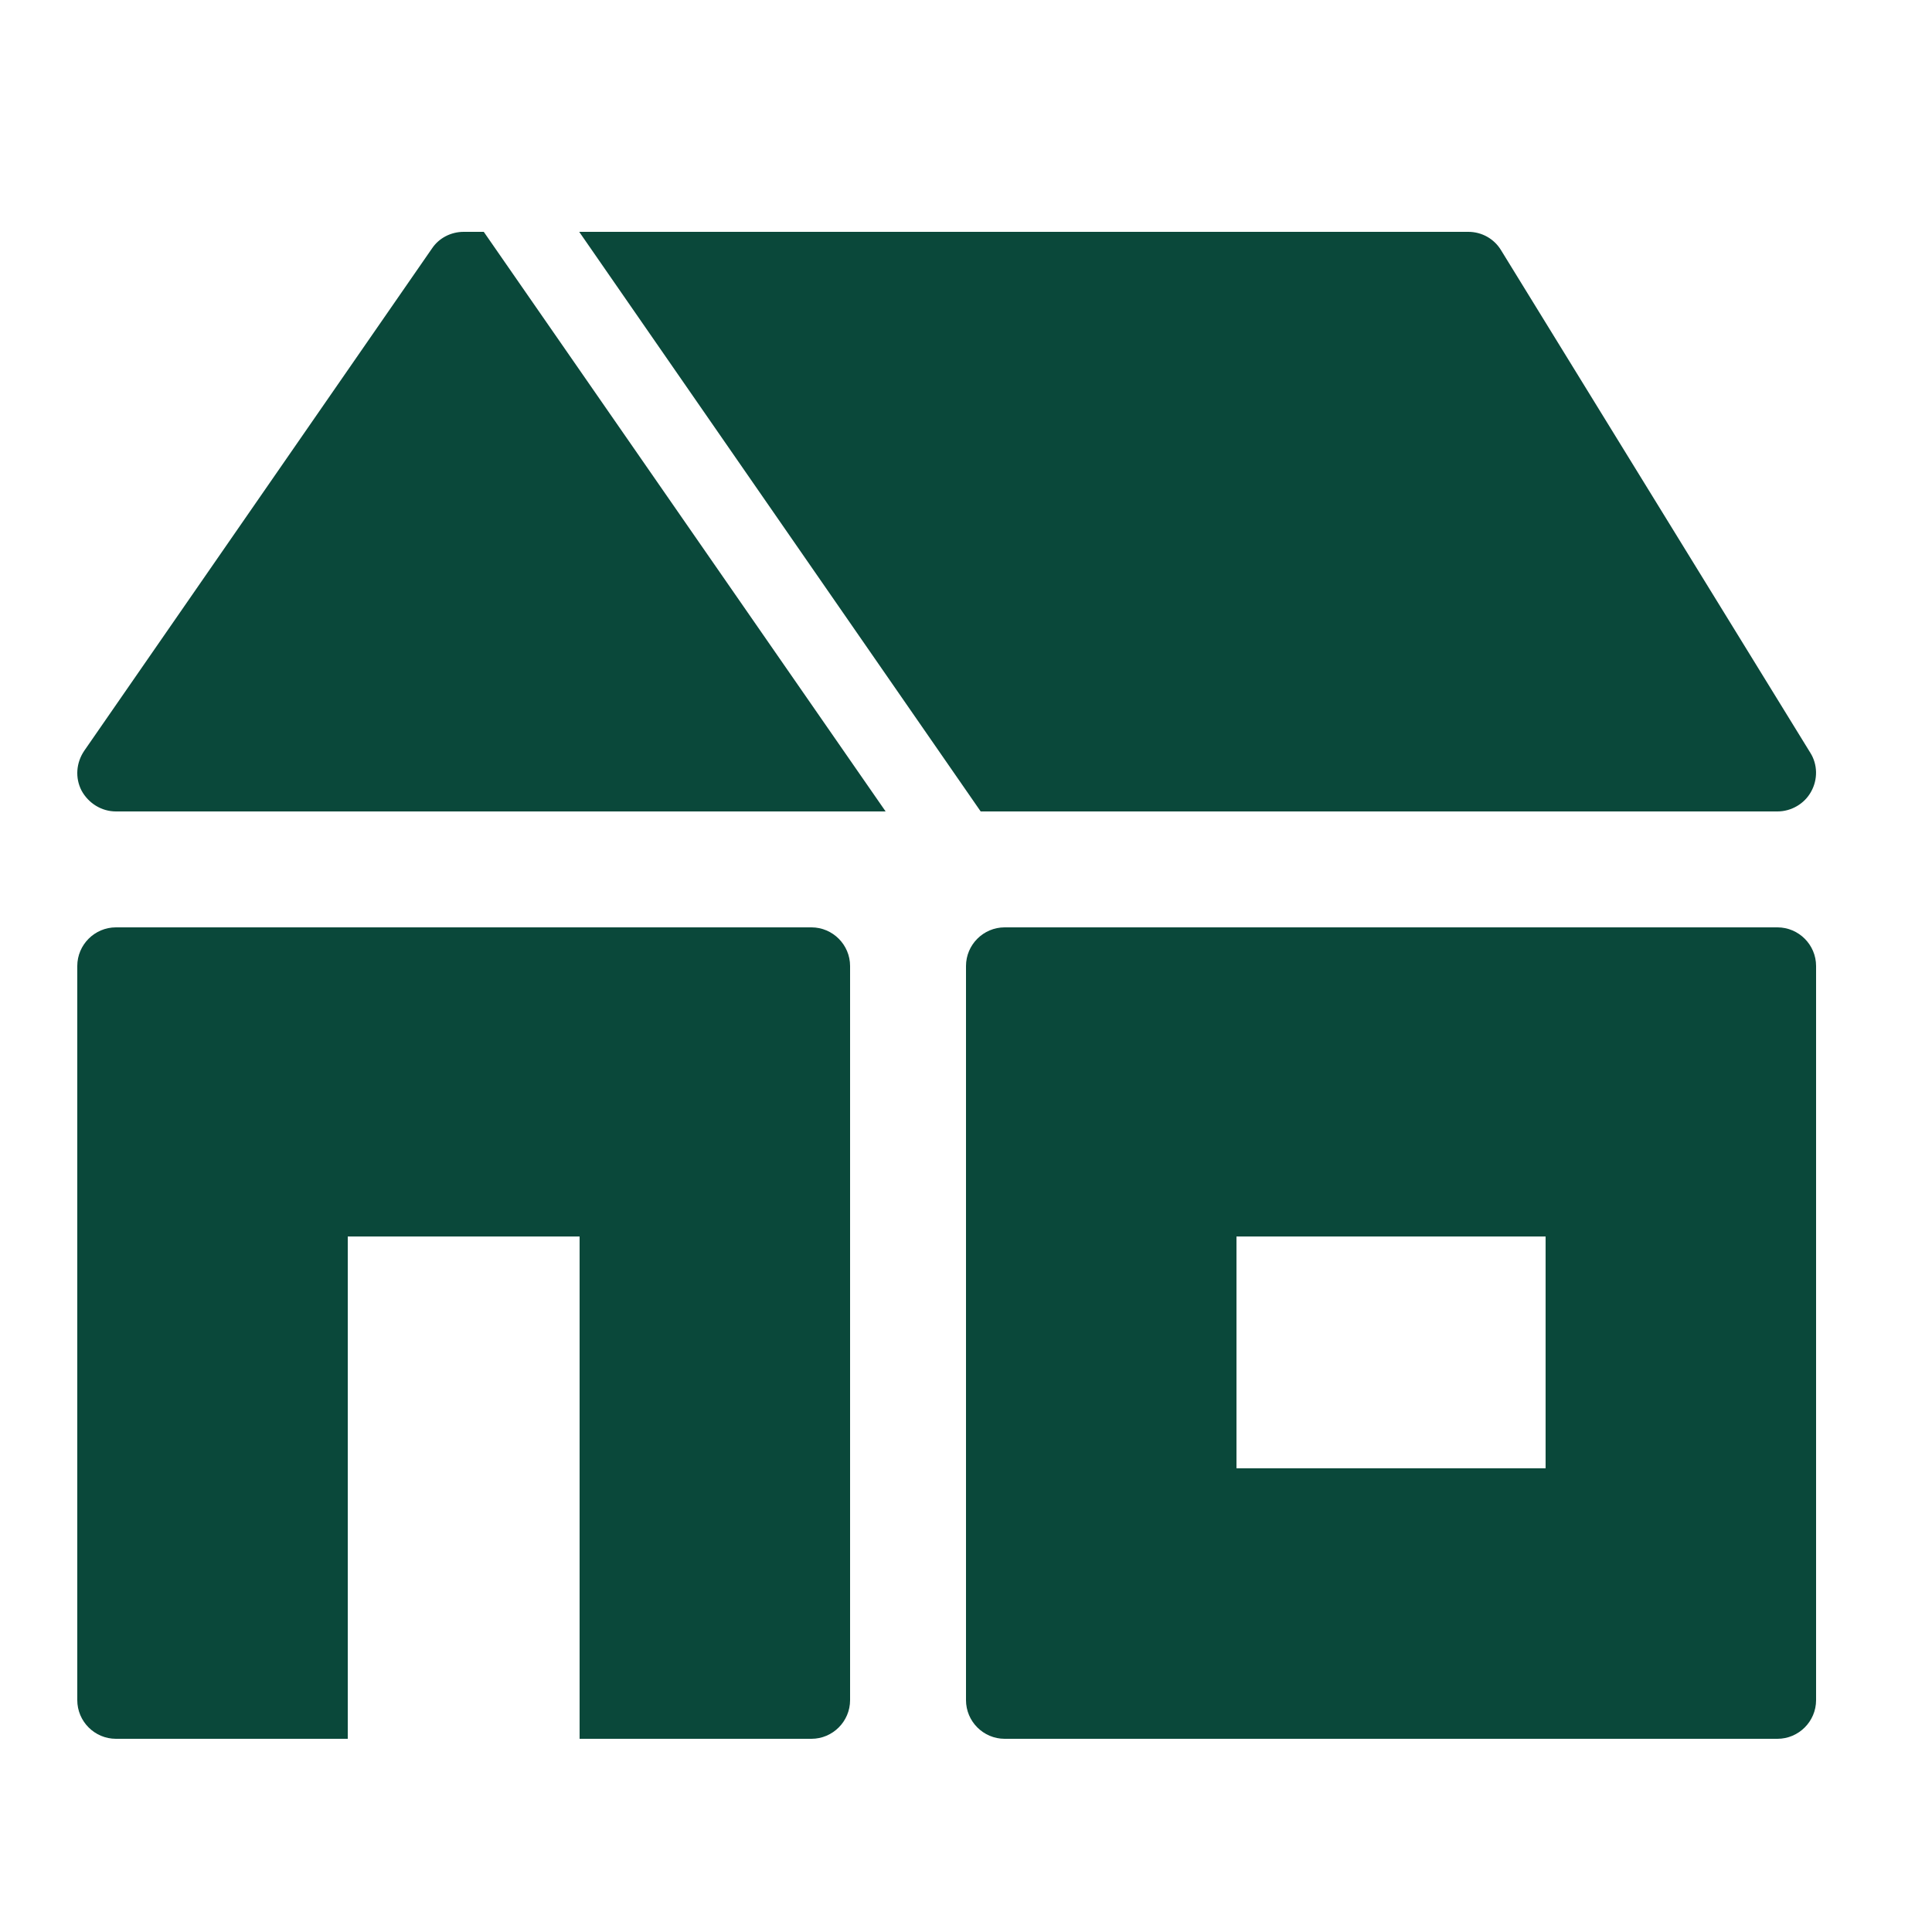
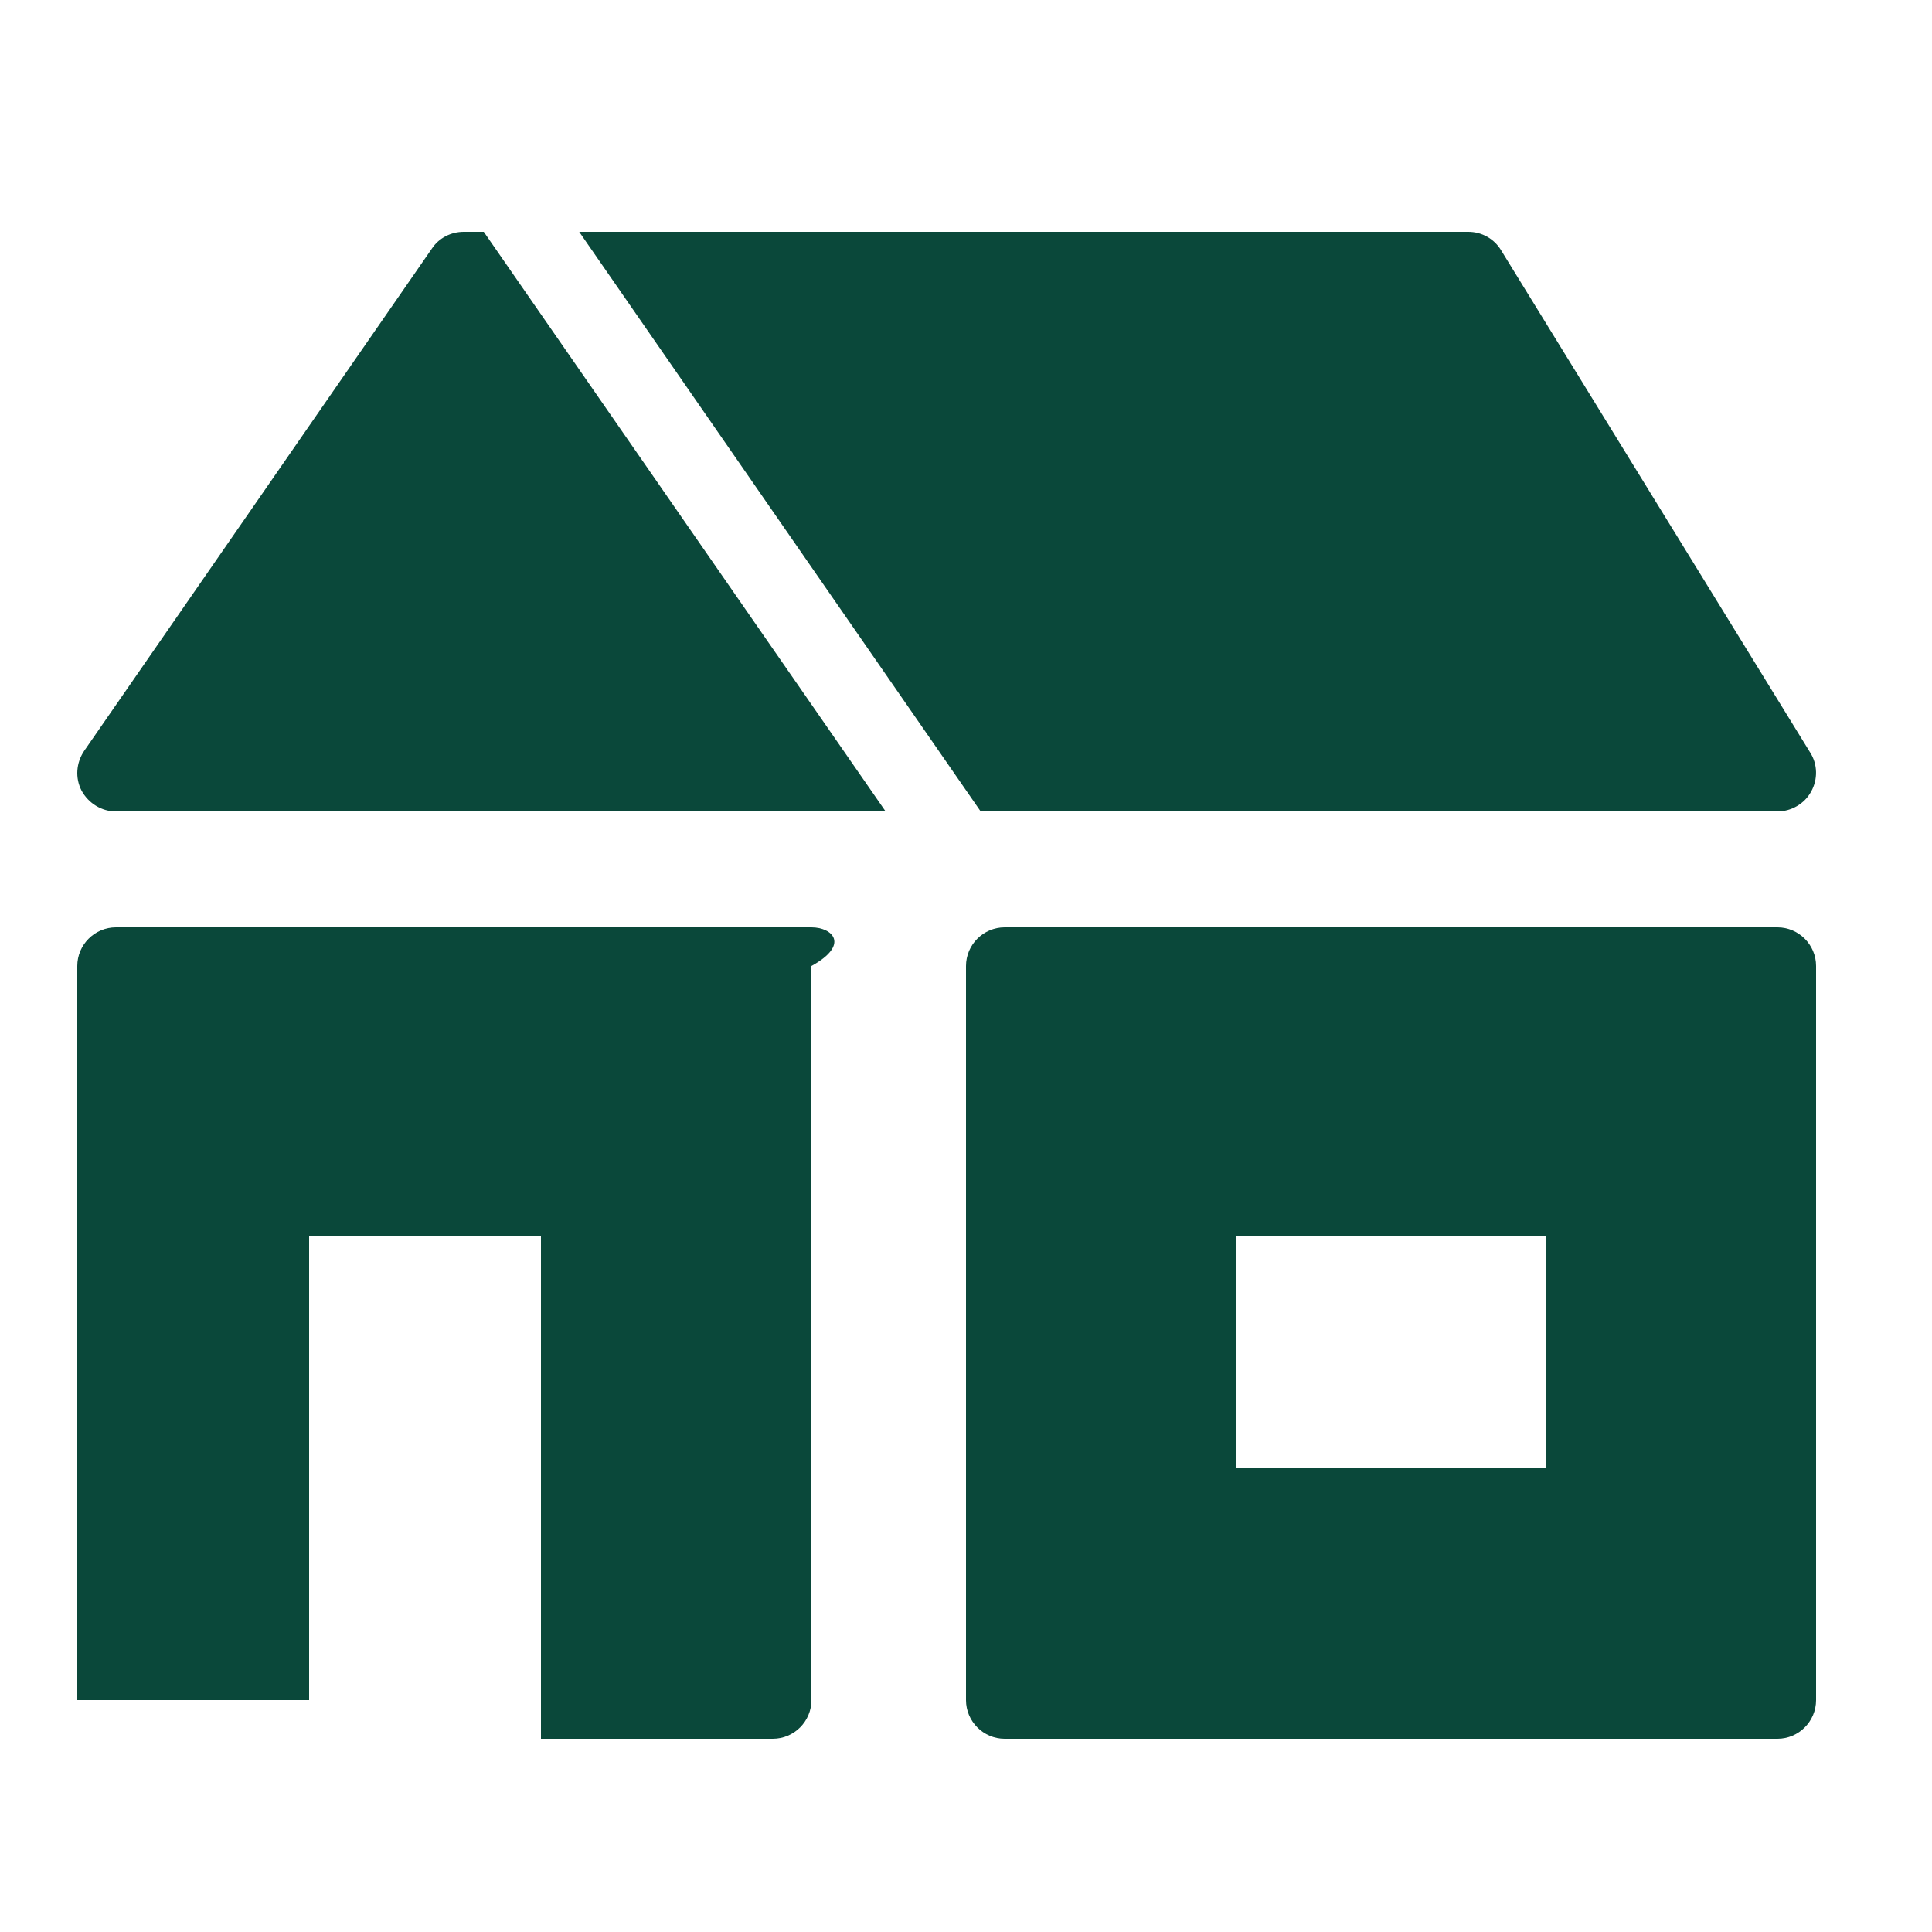
<svg xmlns="http://www.w3.org/2000/svg" fill="#0a483a" viewBox="0 0 50 50" width="240px" height="240px">
-   <path d="M12.52,6l10.4,15H3c-0.37,0-0.71-0.21-0.89-0.54c-0.17-0.33-0.14-0.72,0.07-1.03l9-13C11.36,6.16,11.67,6,12,6H12.52z M46.85,19.48l-8-13C38.67,6.18,38.35,6,38,6H14.99l10.39,15H46c0.36,0,0.7-0.2,0.87-0.51C47.05,20.17,47.04,19.78,46.85,19.48z M47,25v19c0,0.55-0.45,1-1,1H26c-0.55,0-1-0.45-1-1V25c0-0.55,0.45-1,1-1h20C46.55,24,47,24.45,47,25z M40,32h-8v6h8V32z M21,24H3 c-0.55,0-1,0.45-1,1v19c0,0.55,0.45,1,1,1h6V32h6v13h6c0.55,0,1-0.45,1-1V25C22,24.45,21.55,24,21,24z" />
+   <path d="M12.52,6l10.4,15H3c-0.37,0-0.71-0.21-0.89-0.54c-0.17-0.33-0.14-0.72,0.07-1.03l9-13C11.36,6.16,11.67,6,12,6H12.52z M46.85,19.48l-8-13C38.67,6.18,38.35,6,38,6H14.99l10.39,15H46c0.36,0,0.7-0.2,0.87-0.51C47.05,20.17,47.04,19.78,46.85,19.48z M47,25v19c0,0.55-0.45,1-1,1H26c-0.55,0-1-0.45-1-1V25c0-0.55,0.45-1,1-1h20C46.55,24,47,24.45,47,25z M40,32h-8v6h8V32z M21,24H3 c-0.55,0-1,0.45-1,1v19h6V32h6v13h6c0.55,0,1-0.45,1-1V25C22,24.45,21.55,24,21,24z" />
</svg>